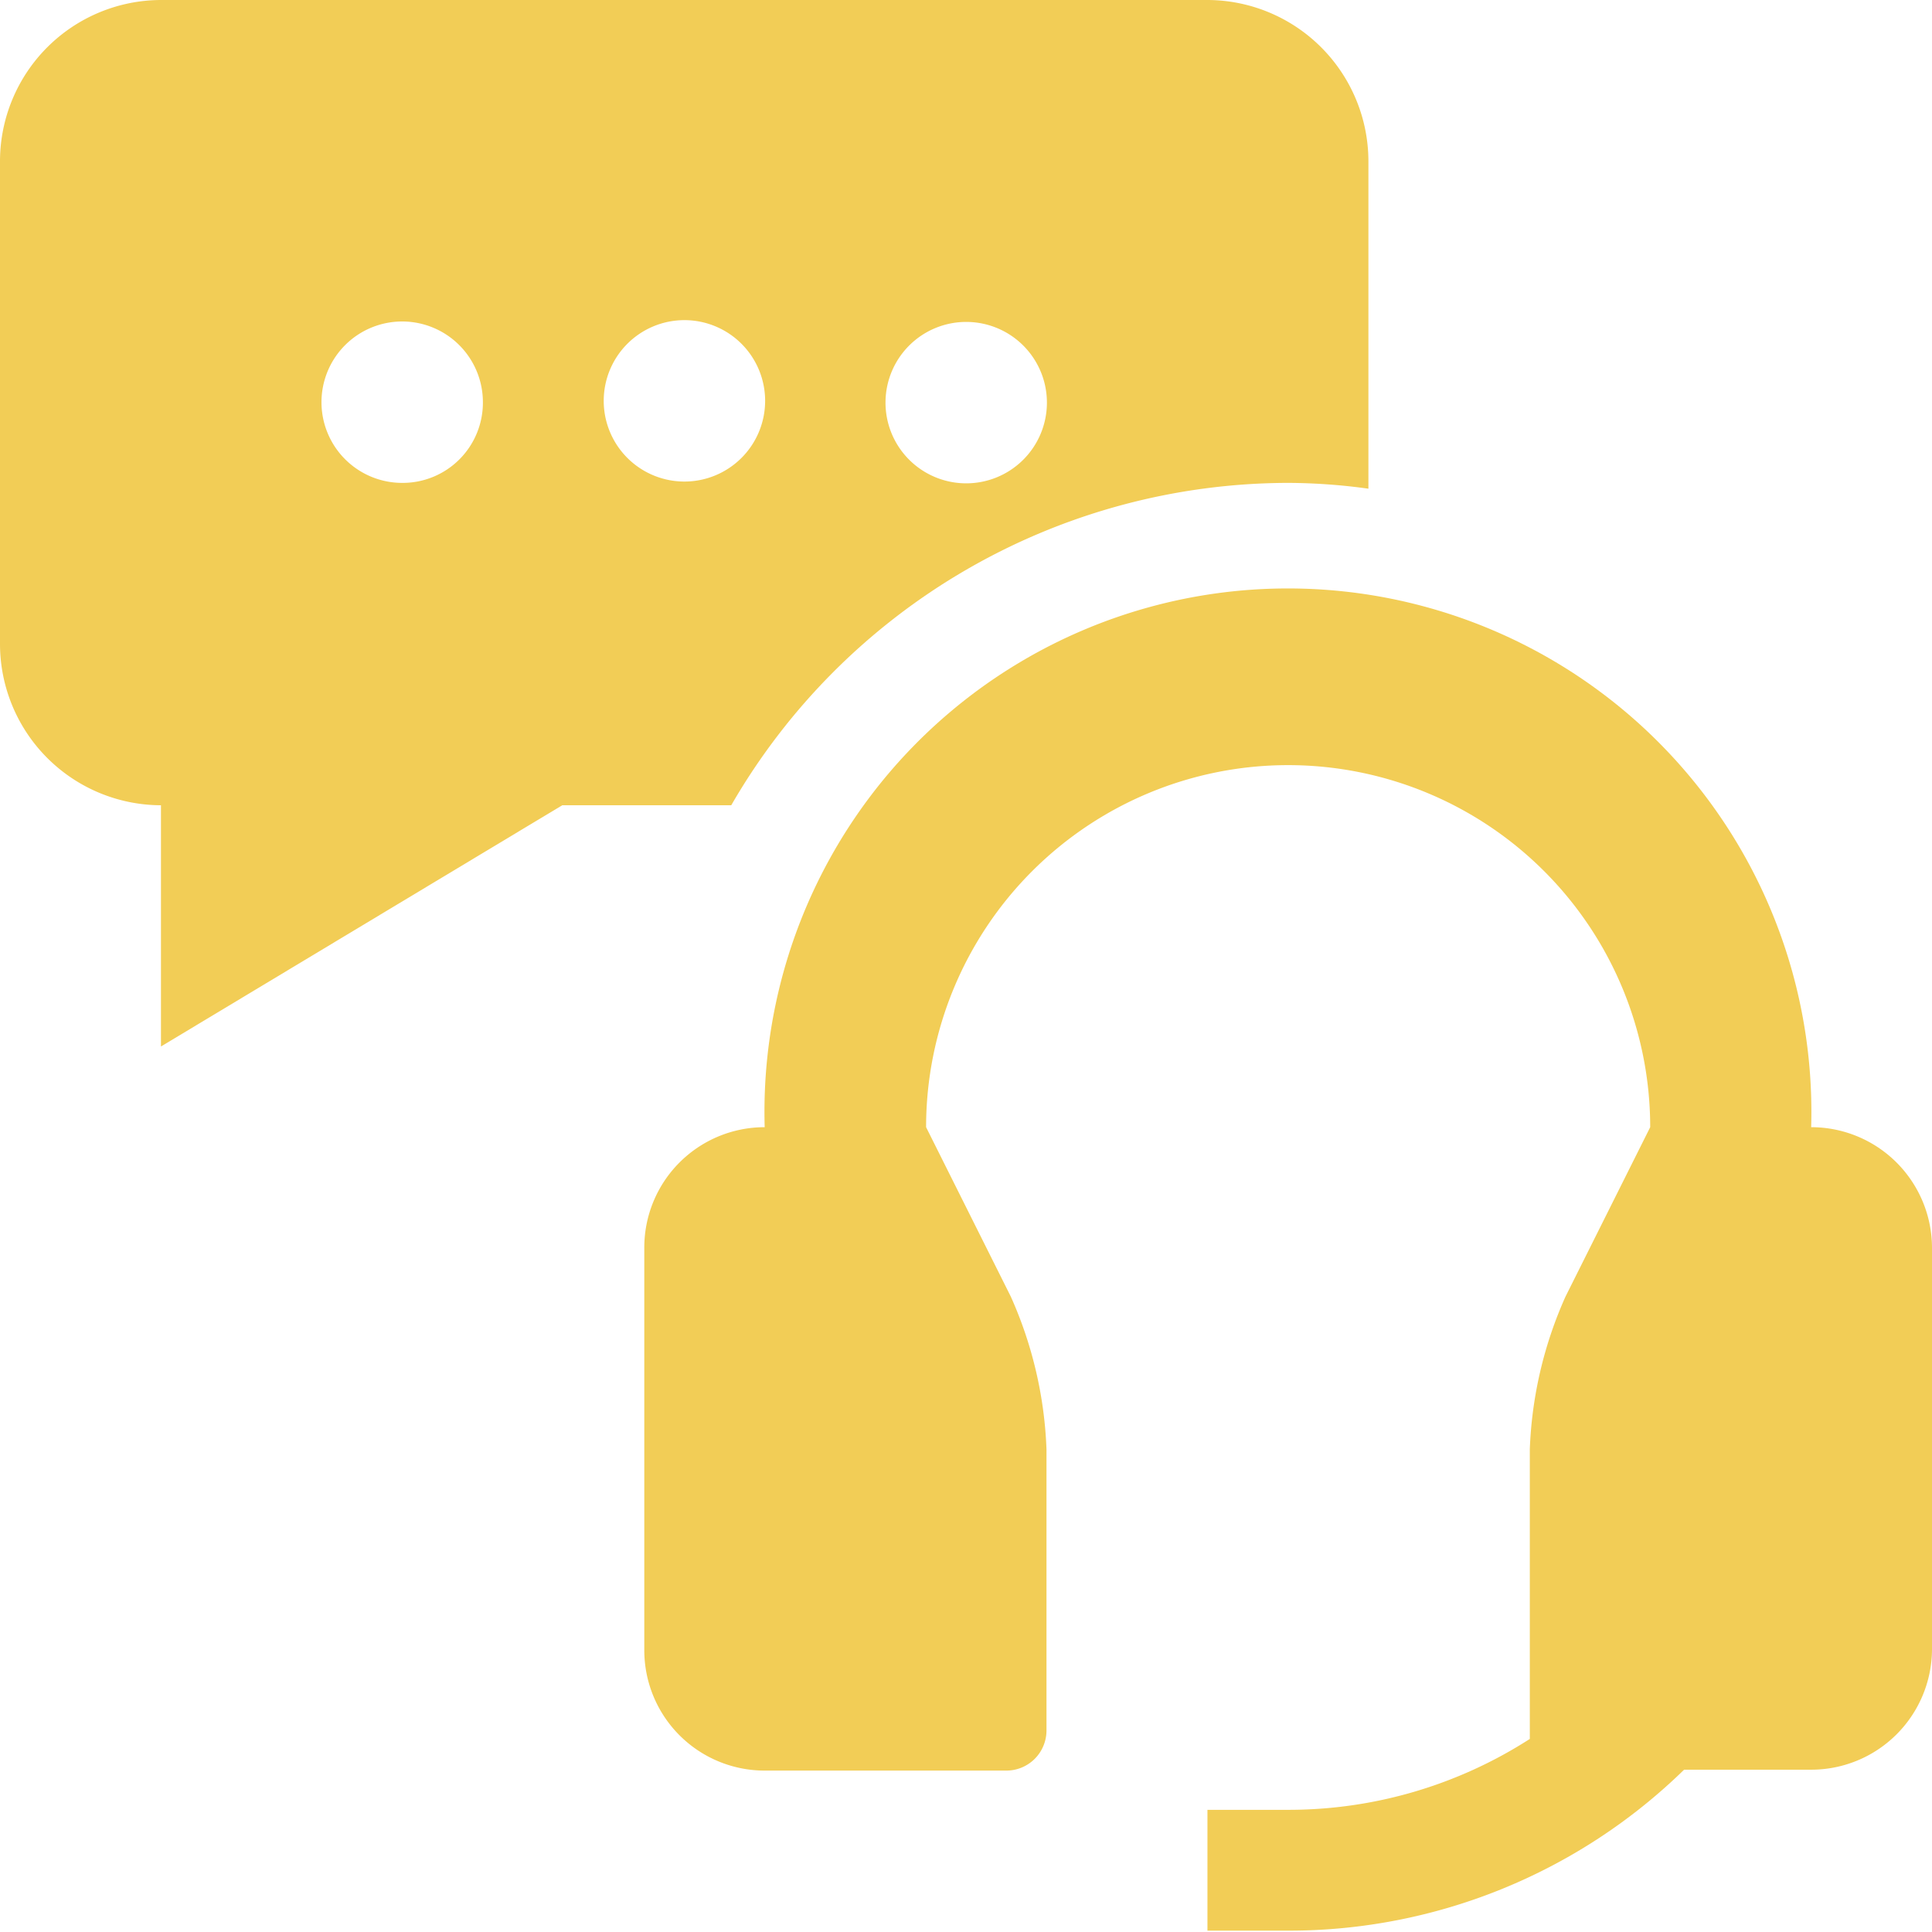
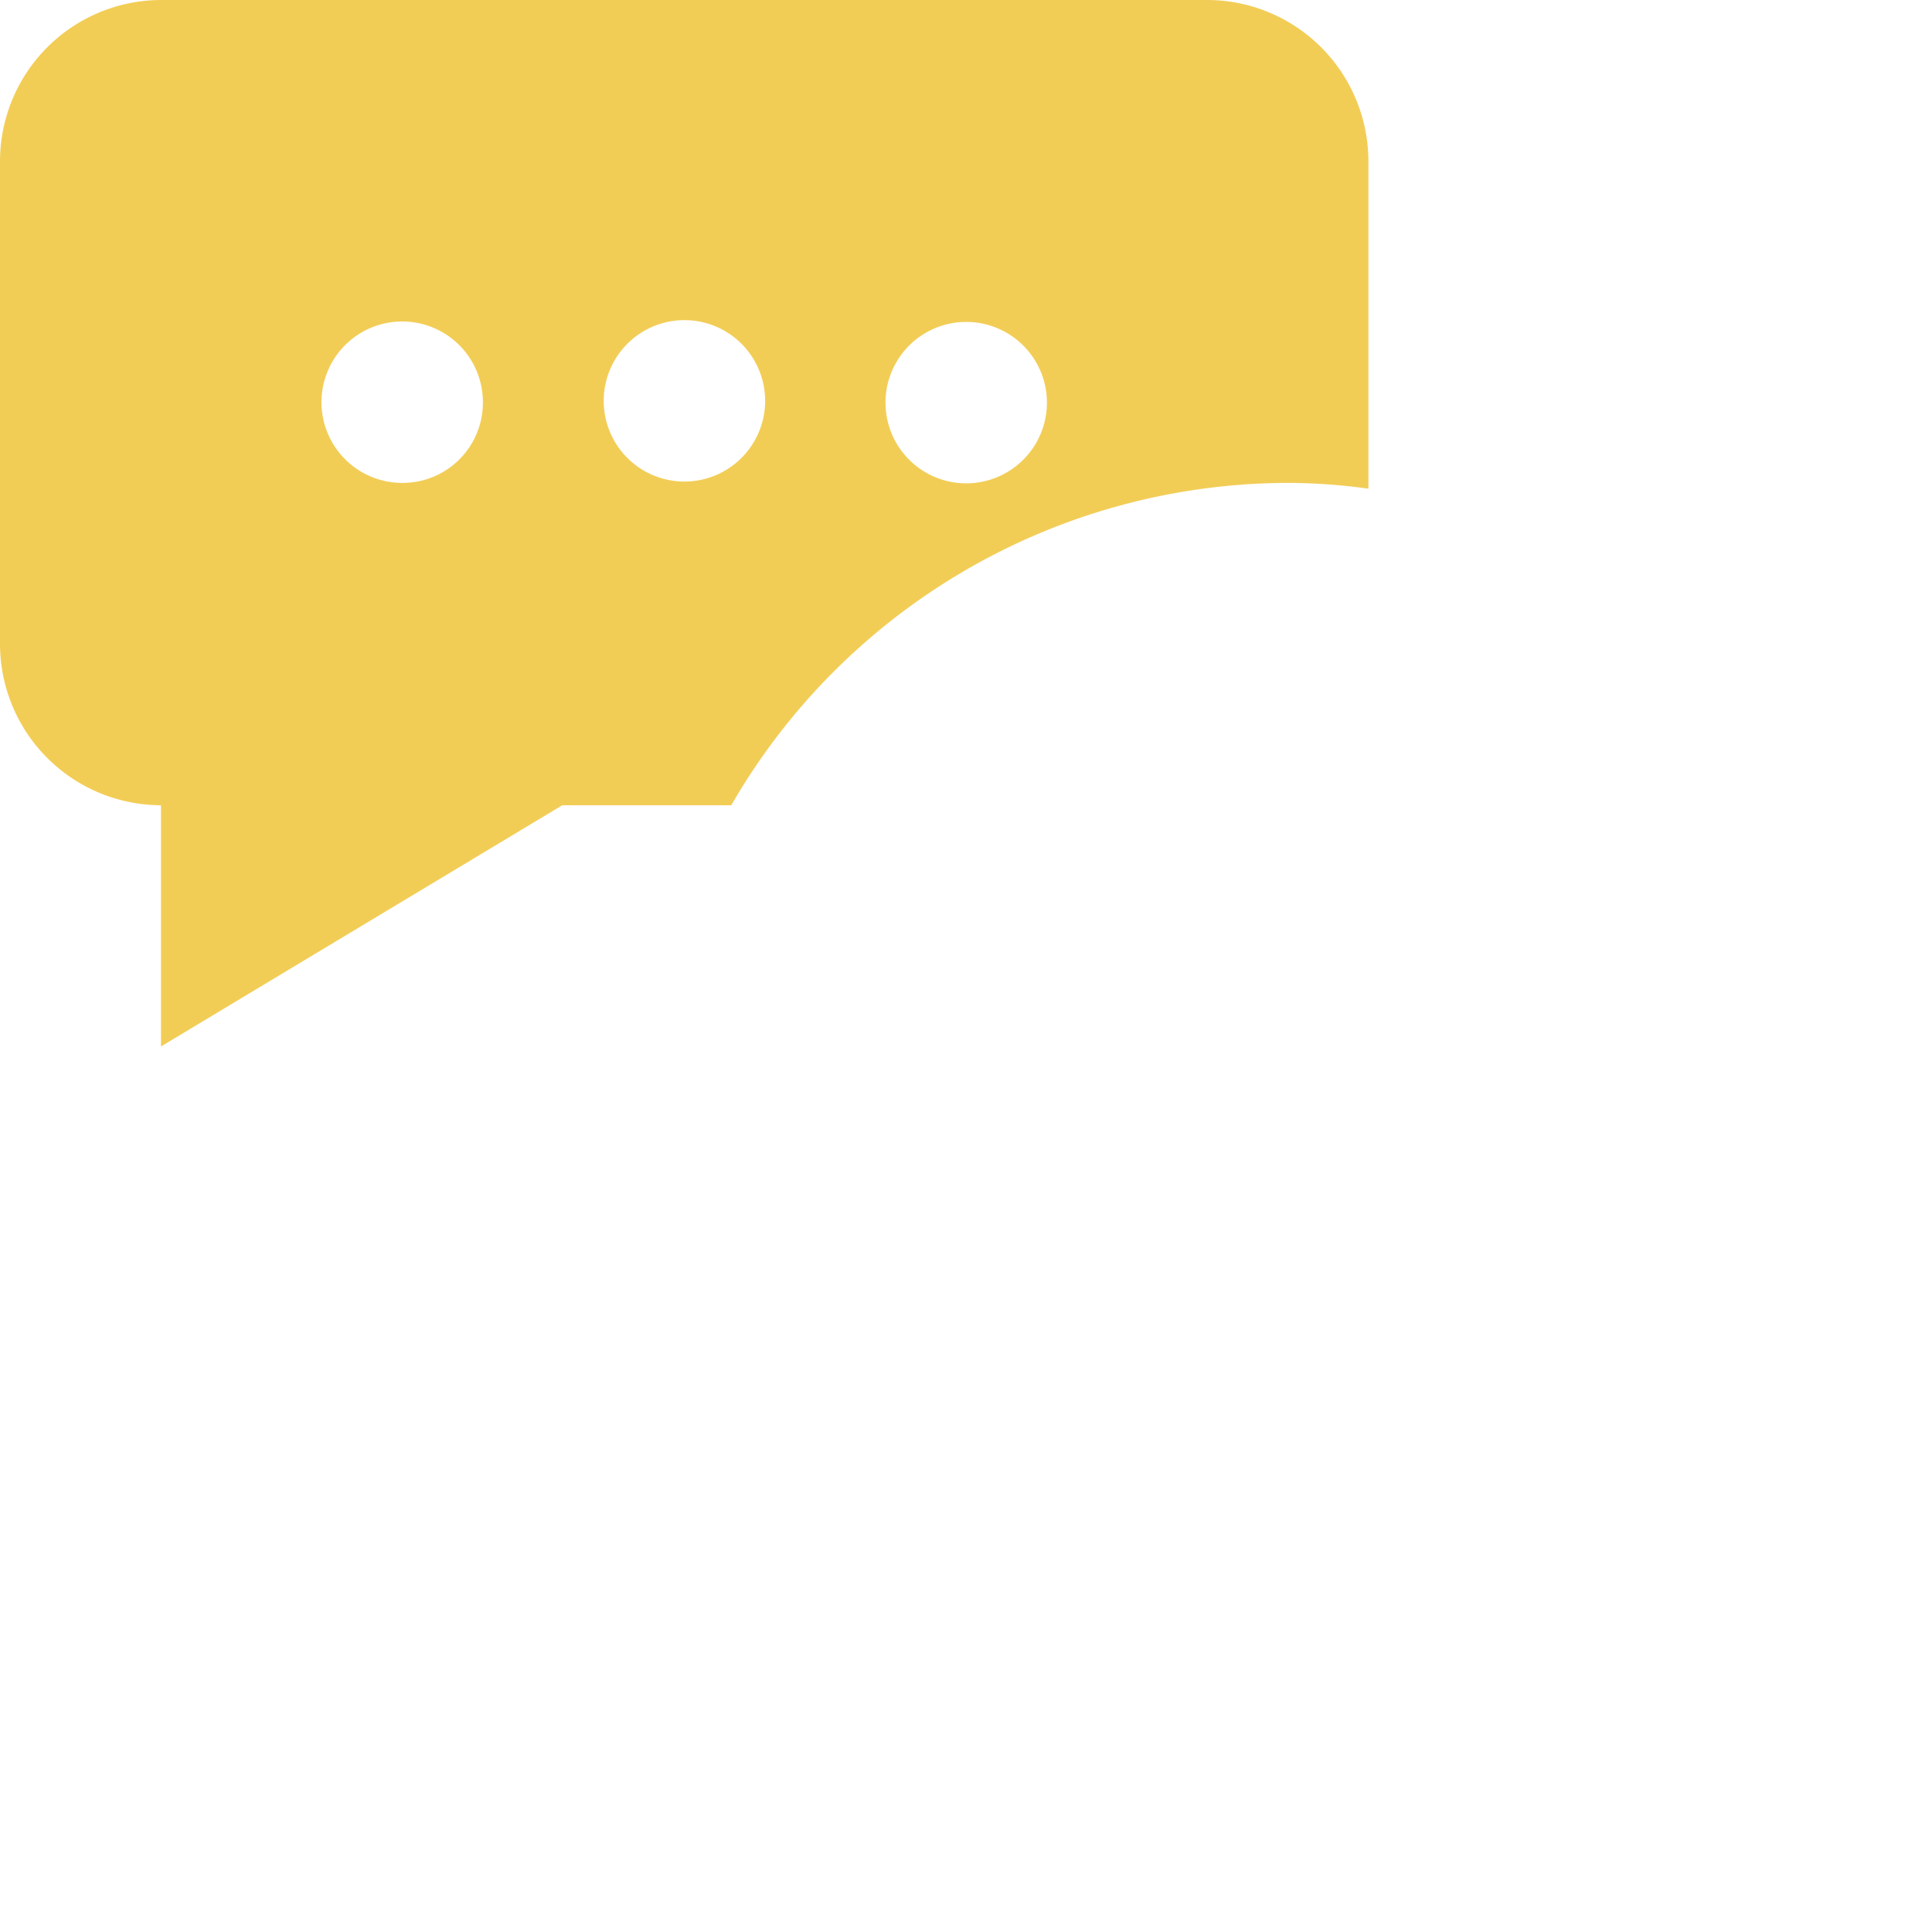
<svg xmlns="http://www.w3.org/2000/svg" viewBox="0 0 43.33 43.33">
  <defs>
    <style>.cls-1{fill:none;}.cls-2{fill:#f2cd56;}</style>
  </defs>
  <title>Element 25</title>
  <g id="Ebene_2" data-name="Ebene 2">
    <g id="Ebene_2-2" data-name="Ebene 2">
-       <path class="cls-1" d="M21.67,10.83A1.81,1.81,0,1,0,19.86,9,1.8,1.8,0,0,0,21.67,10.83Z" />
-       <path class="cls-1" d="M9,7.22A1.81,1.81,0,1,0,10.83,9,1.81,1.81,0,0,0,9,7.22Z" />
-       <circle class="cls-1" cx="15.35" cy="9.03" r="1.81" />
-       <path class="cls-2" d="M40.62,25.28a11.74,11.74,0,1,0-23.47,0A2.7,2.7,0,0,0,14.45,28v9a2.7,2.7,0,0,0,2.7,2.71h5.42a.9.9,0,0,0,.9-.9V32.5a9.2,9.2,0,0,0-.8-3.42l-1.9-3.8a8.12,8.12,0,1,1,16.24,0l-1.9,3.8a9.2,9.2,0,0,0-.8,3.42V39a10,10,0,0,1-5.42,1.59H27.08v2.71h1.81a12.69,12.69,0,0,0,8.88-3.61h2.85A2.71,2.71,0,0,0,43.33,37V28A2.71,2.71,0,0,0,40.62,25.28Z" />
      <path class="cls-2" d="M28.89,10.83a13.38,13.38,0,0,1,1.8.13V3.61A3.62,3.62,0,0,0,27.08,0H3.61A3.62,3.62,0,0,0,0,3.61V14.44a3.62,3.62,0,0,0,3.61,3.62v5.41l9-5.41H16.4A14.45,14.45,0,0,1,28.89,10.83ZM21.67,7.22A1.81,1.81,0,1,1,19.86,9,1.81,1.81,0,0,1,21.67,7.22ZM9,10.83A1.81,1.81,0,1,1,10.83,9,1.8,1.8,0,0,1,9,10.83ZM13.54,9a1.81,1.81,0,1,1,1.81,1.8A1.81,1.81,0,0,1,13.54,9Z" />
    </g>
  </g>
</svg>